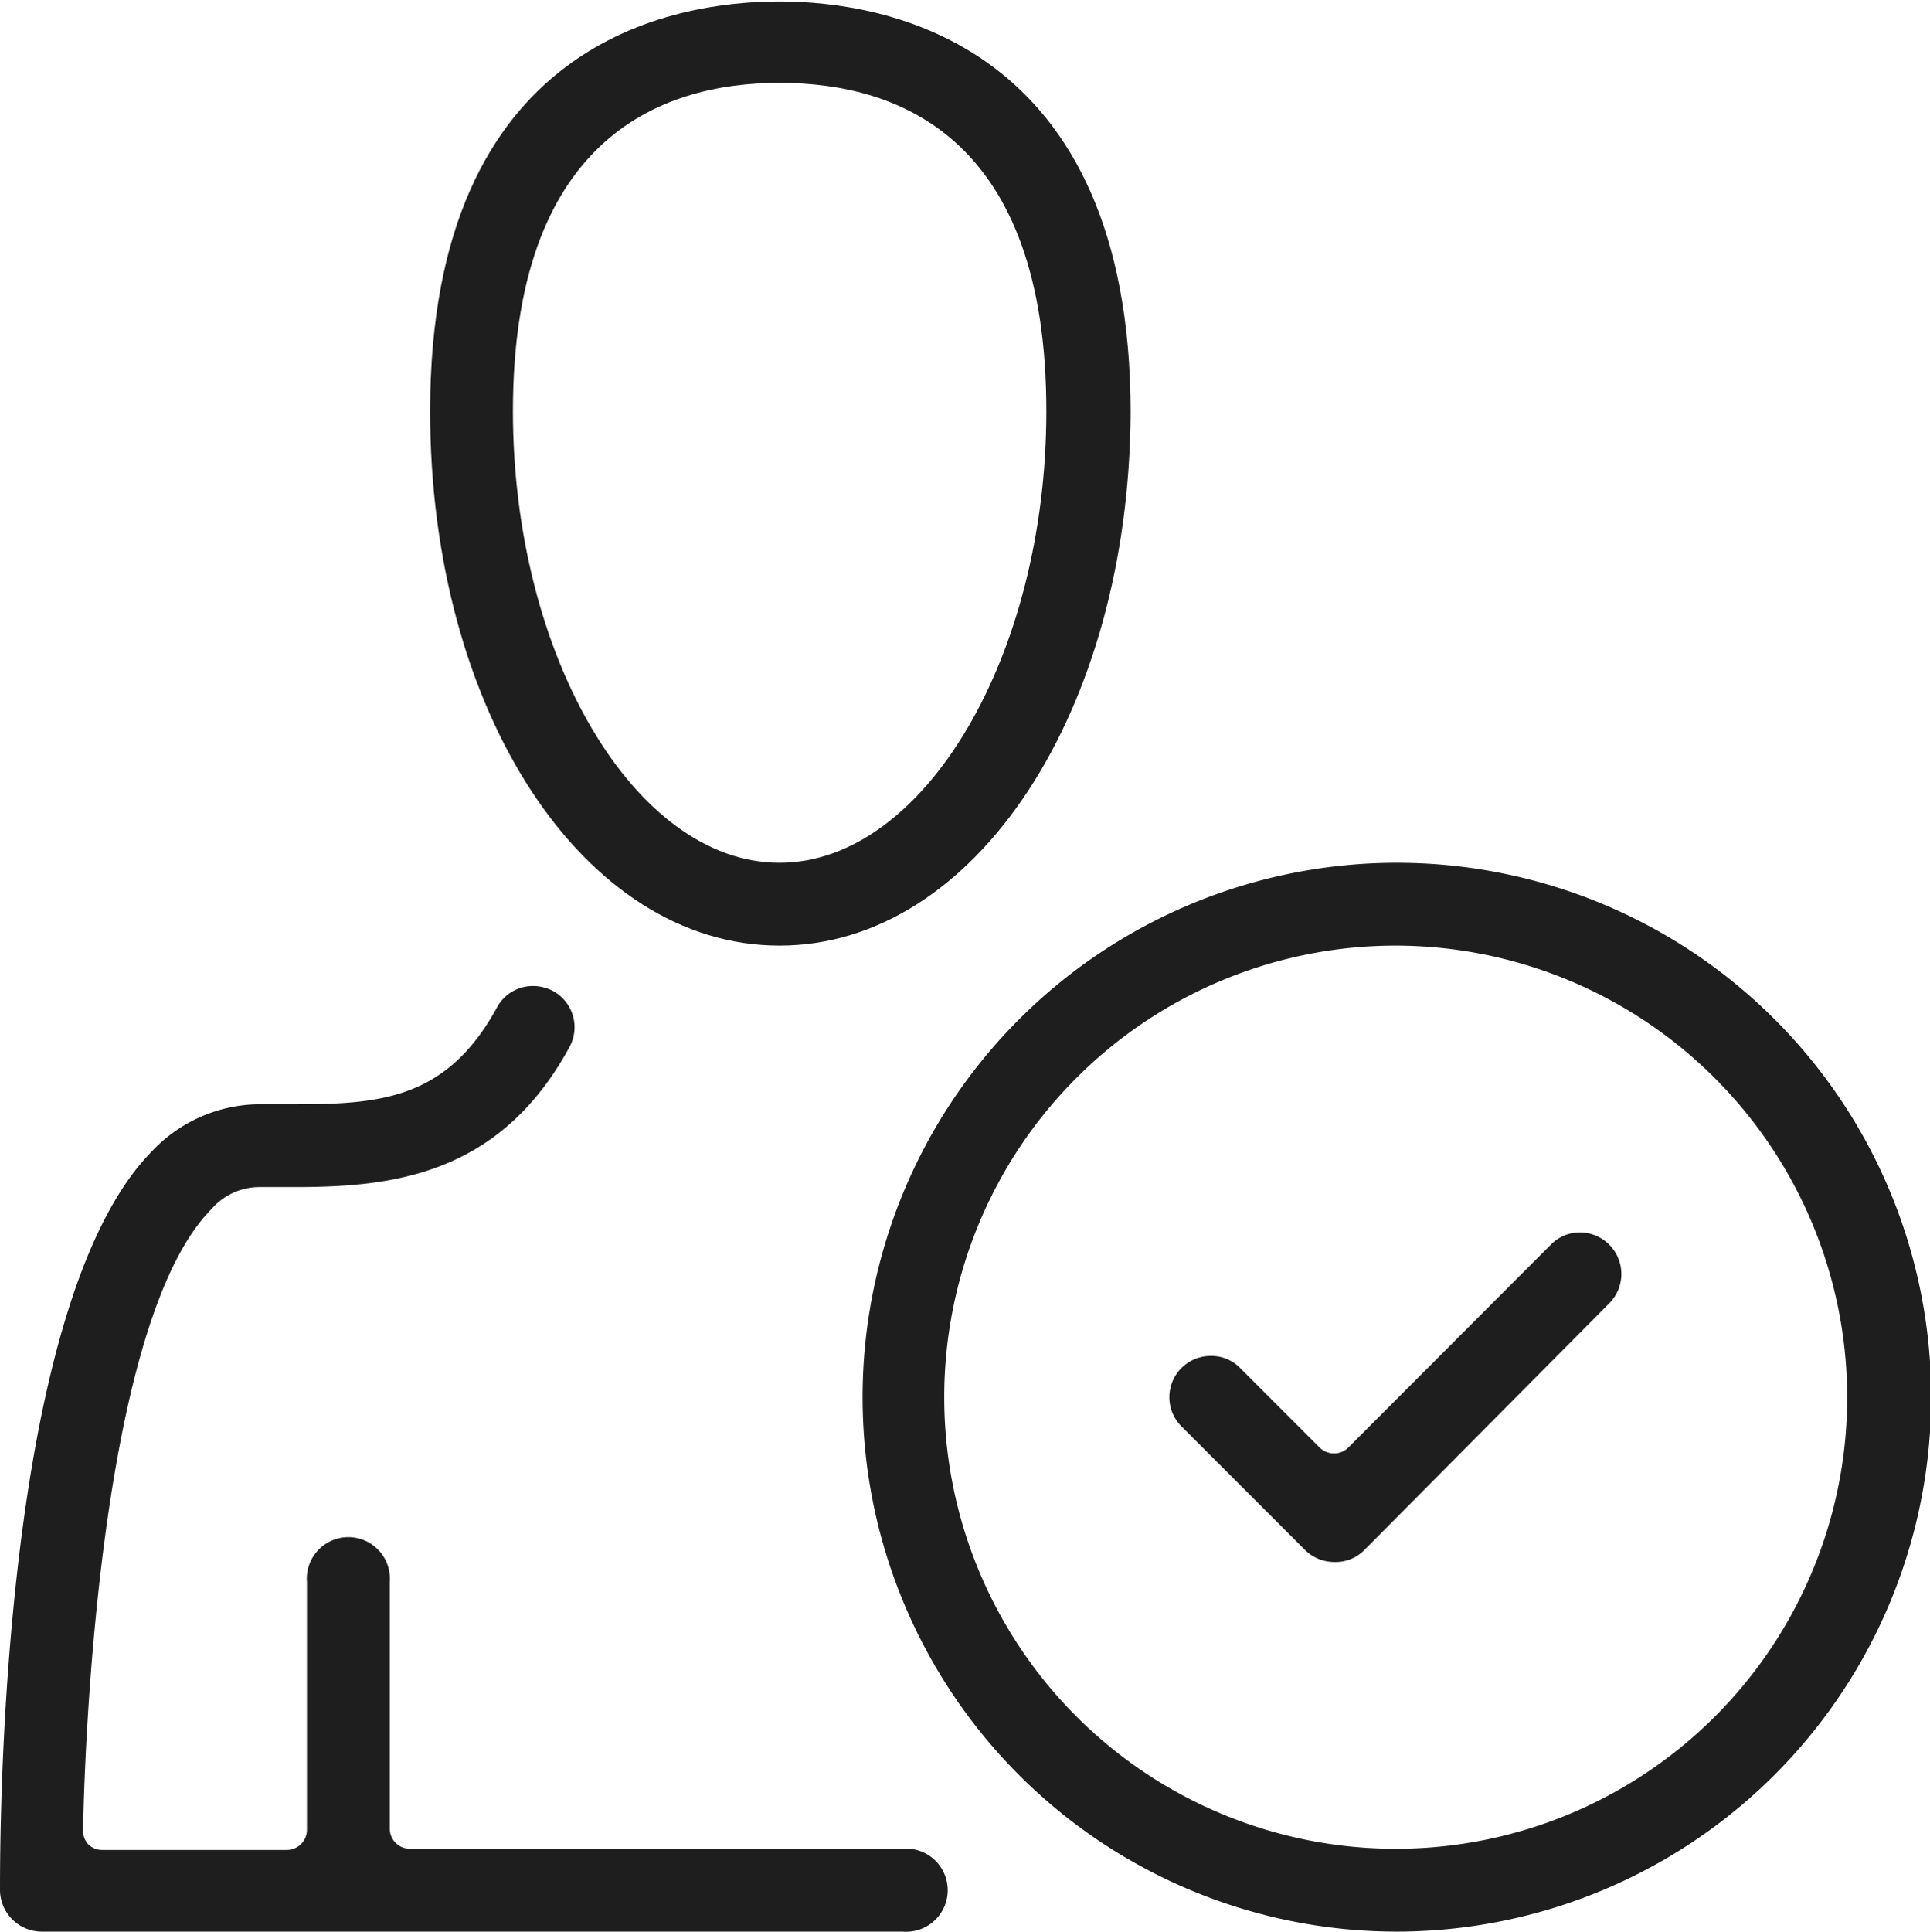
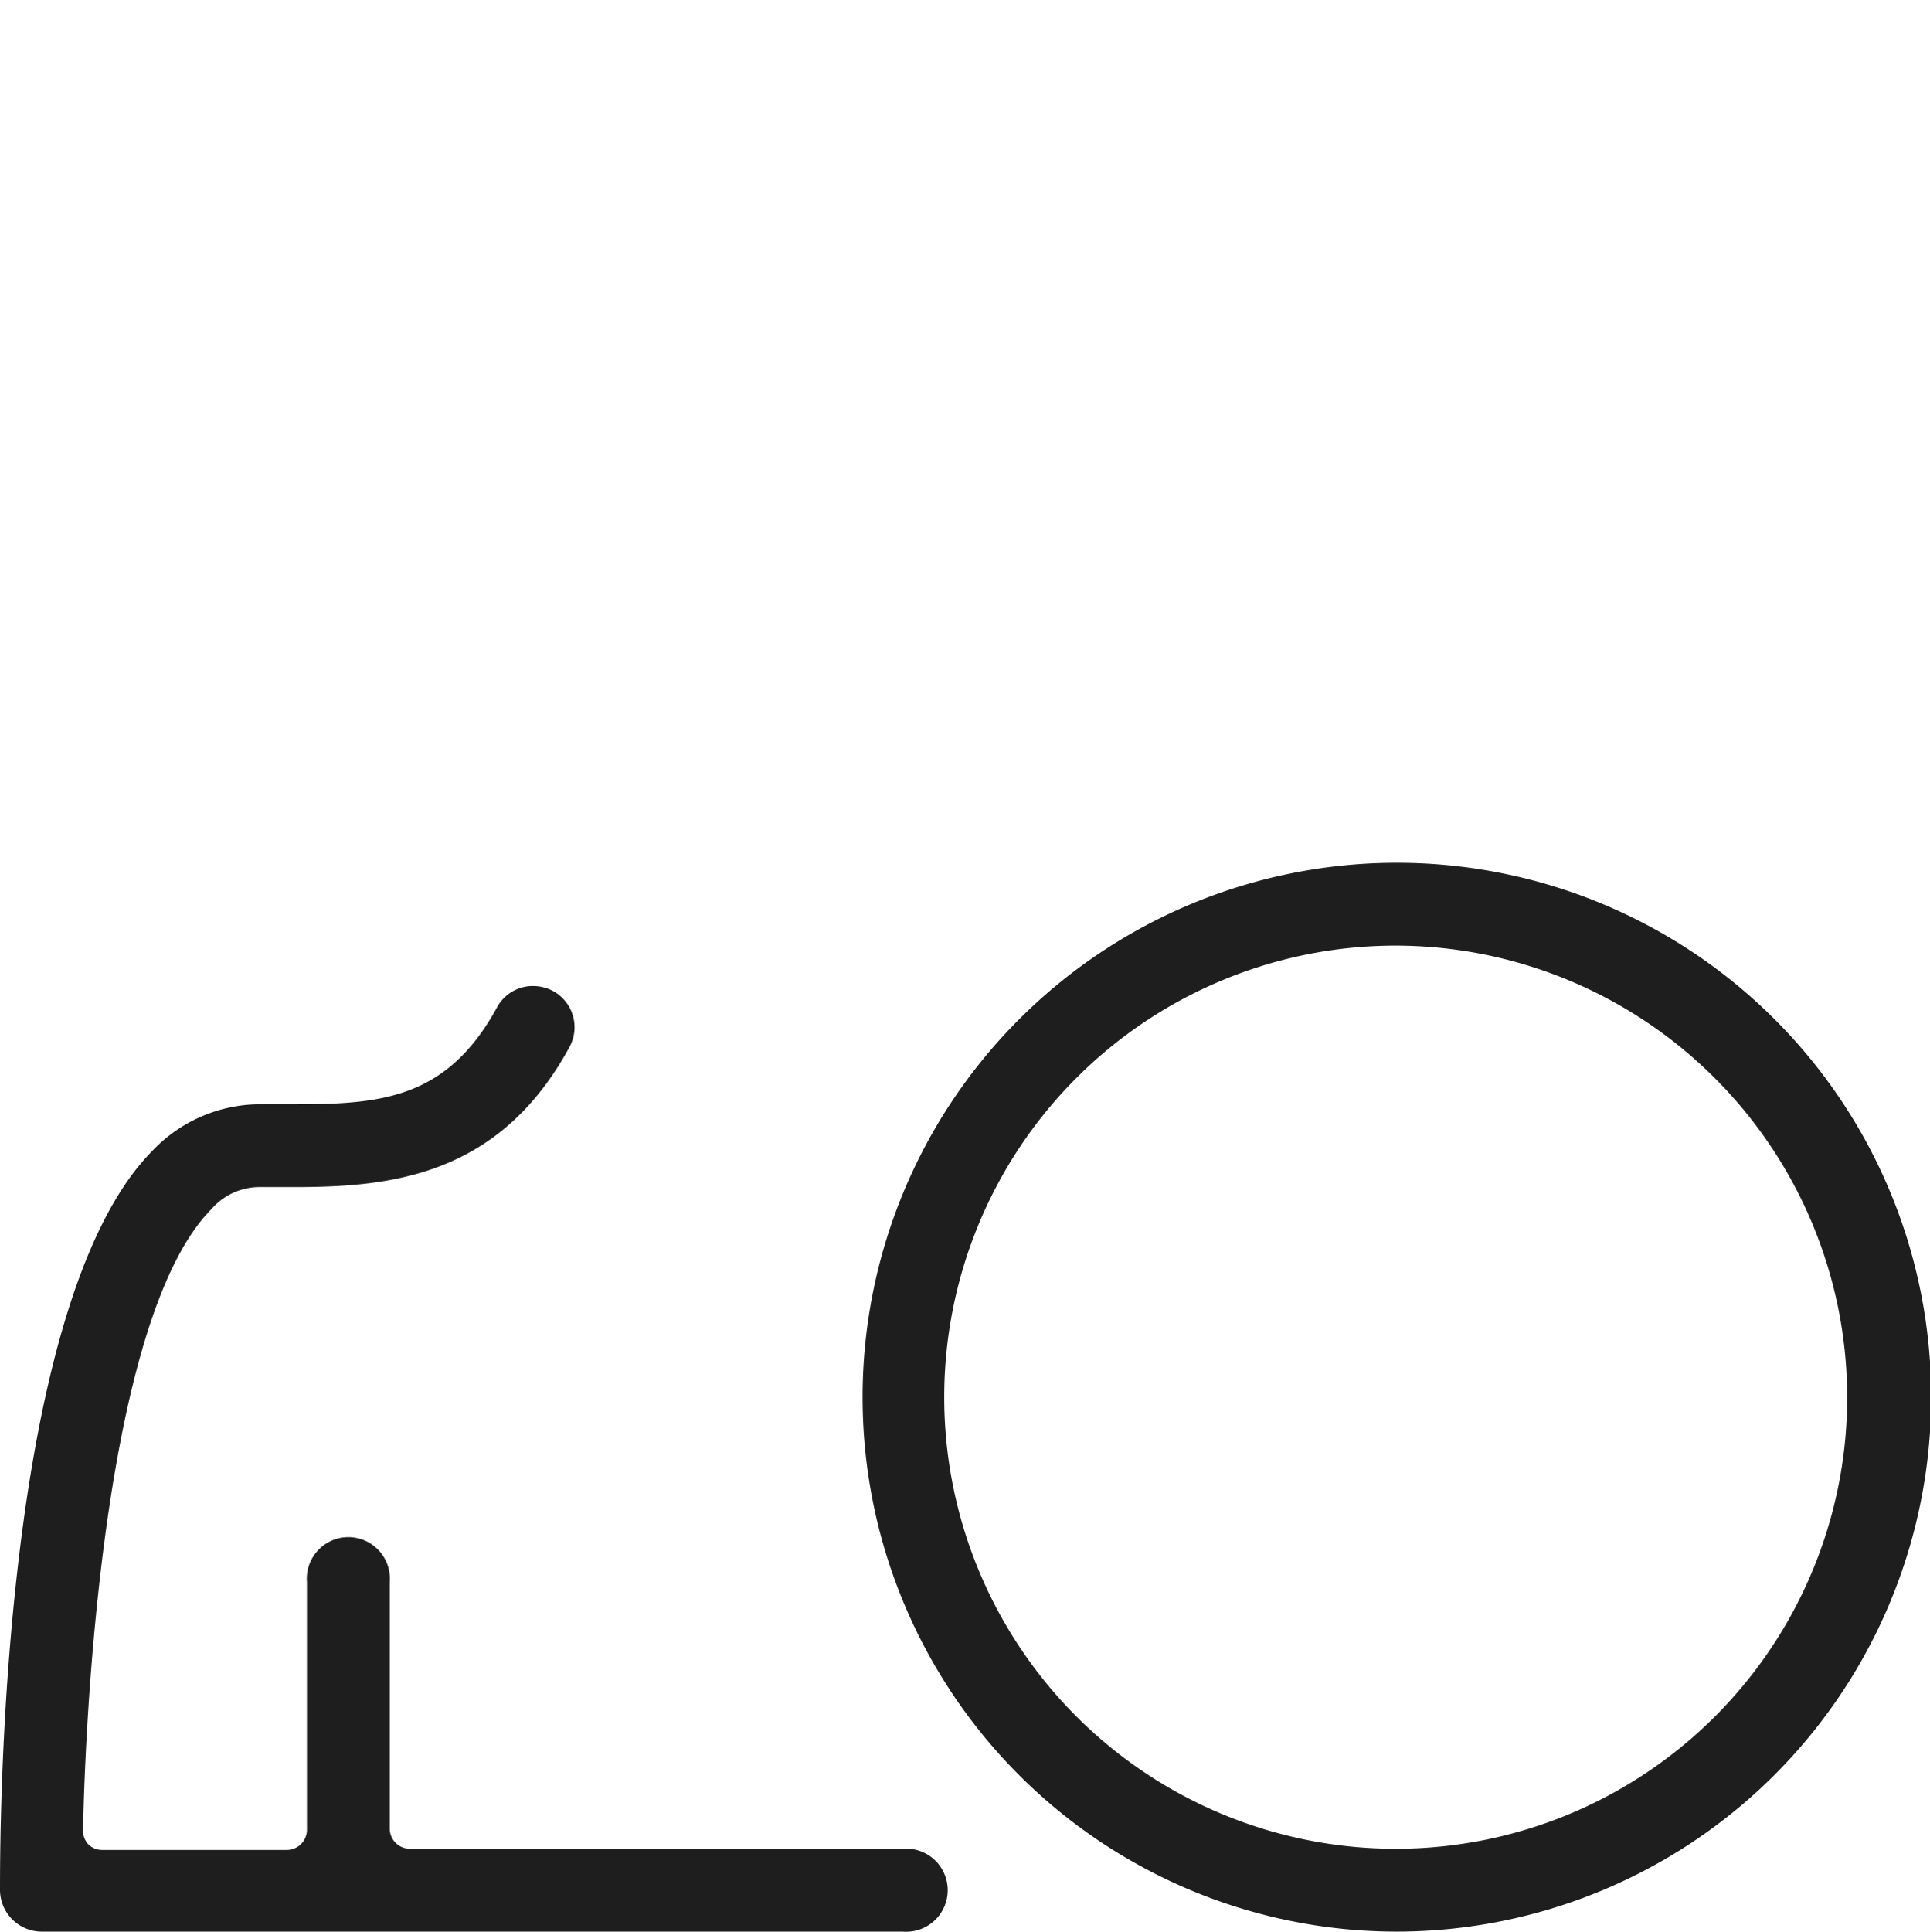
<svg xmlns="http://www.w3.org/2000/svg" viewBox="0 0 65.96 66">
  <defs>
    <style>.cls-1{fill:#1e1e1e;}</style>
  </defs>
  <g id="Capa_2" data-name="Capa 2">
    <g id="Layer_1" data-name="Layer 1">
-       <path class="cls-1" d="M26.64,32.31c-6.69,0-11.94-8-11.94-18.26,0-12.68,8.35-14,11.94-14s12,1.37,12,14.05C38.59,24.29,33.34,32.31,26.64,32.31Zm0-29.48c-4.16,0-9.11,2-9.11,11.22,0,8.36,4.17,15.43,9.11,15.43s9.12-7.07,9.12-15.43C35.76,4.78,30.8,2.83,26.64,2.83Z" />
      <path class="cls-1" d="M1.42,66A1.43,1.43,0,0,1,0,64.6c0-2,0-20,5.19-25.26a5.09,5.09,0,0,1,3.63-1.61h1.33c2.94,0,5.15-.23,6.83-3.3a1.39,1.39,0,0,1,1.24-.74,1.46,1.46,0,0,1,.68.17,1.41,1.41,0,0,1,.56,1.92c-2.4,4.41-6.11,4.78-9.4,4.78H8.82a2.19,2.19,0,0,0-1.61.77c-3.94,4-4.34,19.39-4.37,21.14A.7.7,0,0,0,3,63a.67.67,0,0,0,.49.21H9.8a.69.69,0,0,0,.69-.69V54.06a1.42,1.42,0,1,1,2.83,0v8.42a.69.69,0,0,0,.69.69H30.85a1.42,1.42,0,1,1,0,2.83Z" />
-       <path class="cls-1" d="M45.59,53.37a1.42,1.42,0,0,1-1-.42l-4.21-4.21a1.41,1.41,0,0,1,1-2.41,1.37,1.37,0,0,1,1,.41l2.72,2.72a.7.7,0,0,0,.49.2.68.68,0,0,0,.49-.2L53,42.53a1.38,1.38,0,0,1,1-.42,1.42,1.42,0,0,1,1,2.42L46.59,53A1.38,1.38,0,0,1,45.59,53.37Z" />
      <path class="cls-1" d="M47.7,66A18.26,18.26,0,1,1,66,47.74,18.28,18.28,0,0,1,47.7,66Zm0-33.69A15.43,15.43,0,1,0,63.13,47.74,15.45,15.45,0,0,0,47.7,32.31Z" />
    </g>
  </g>
</svg>